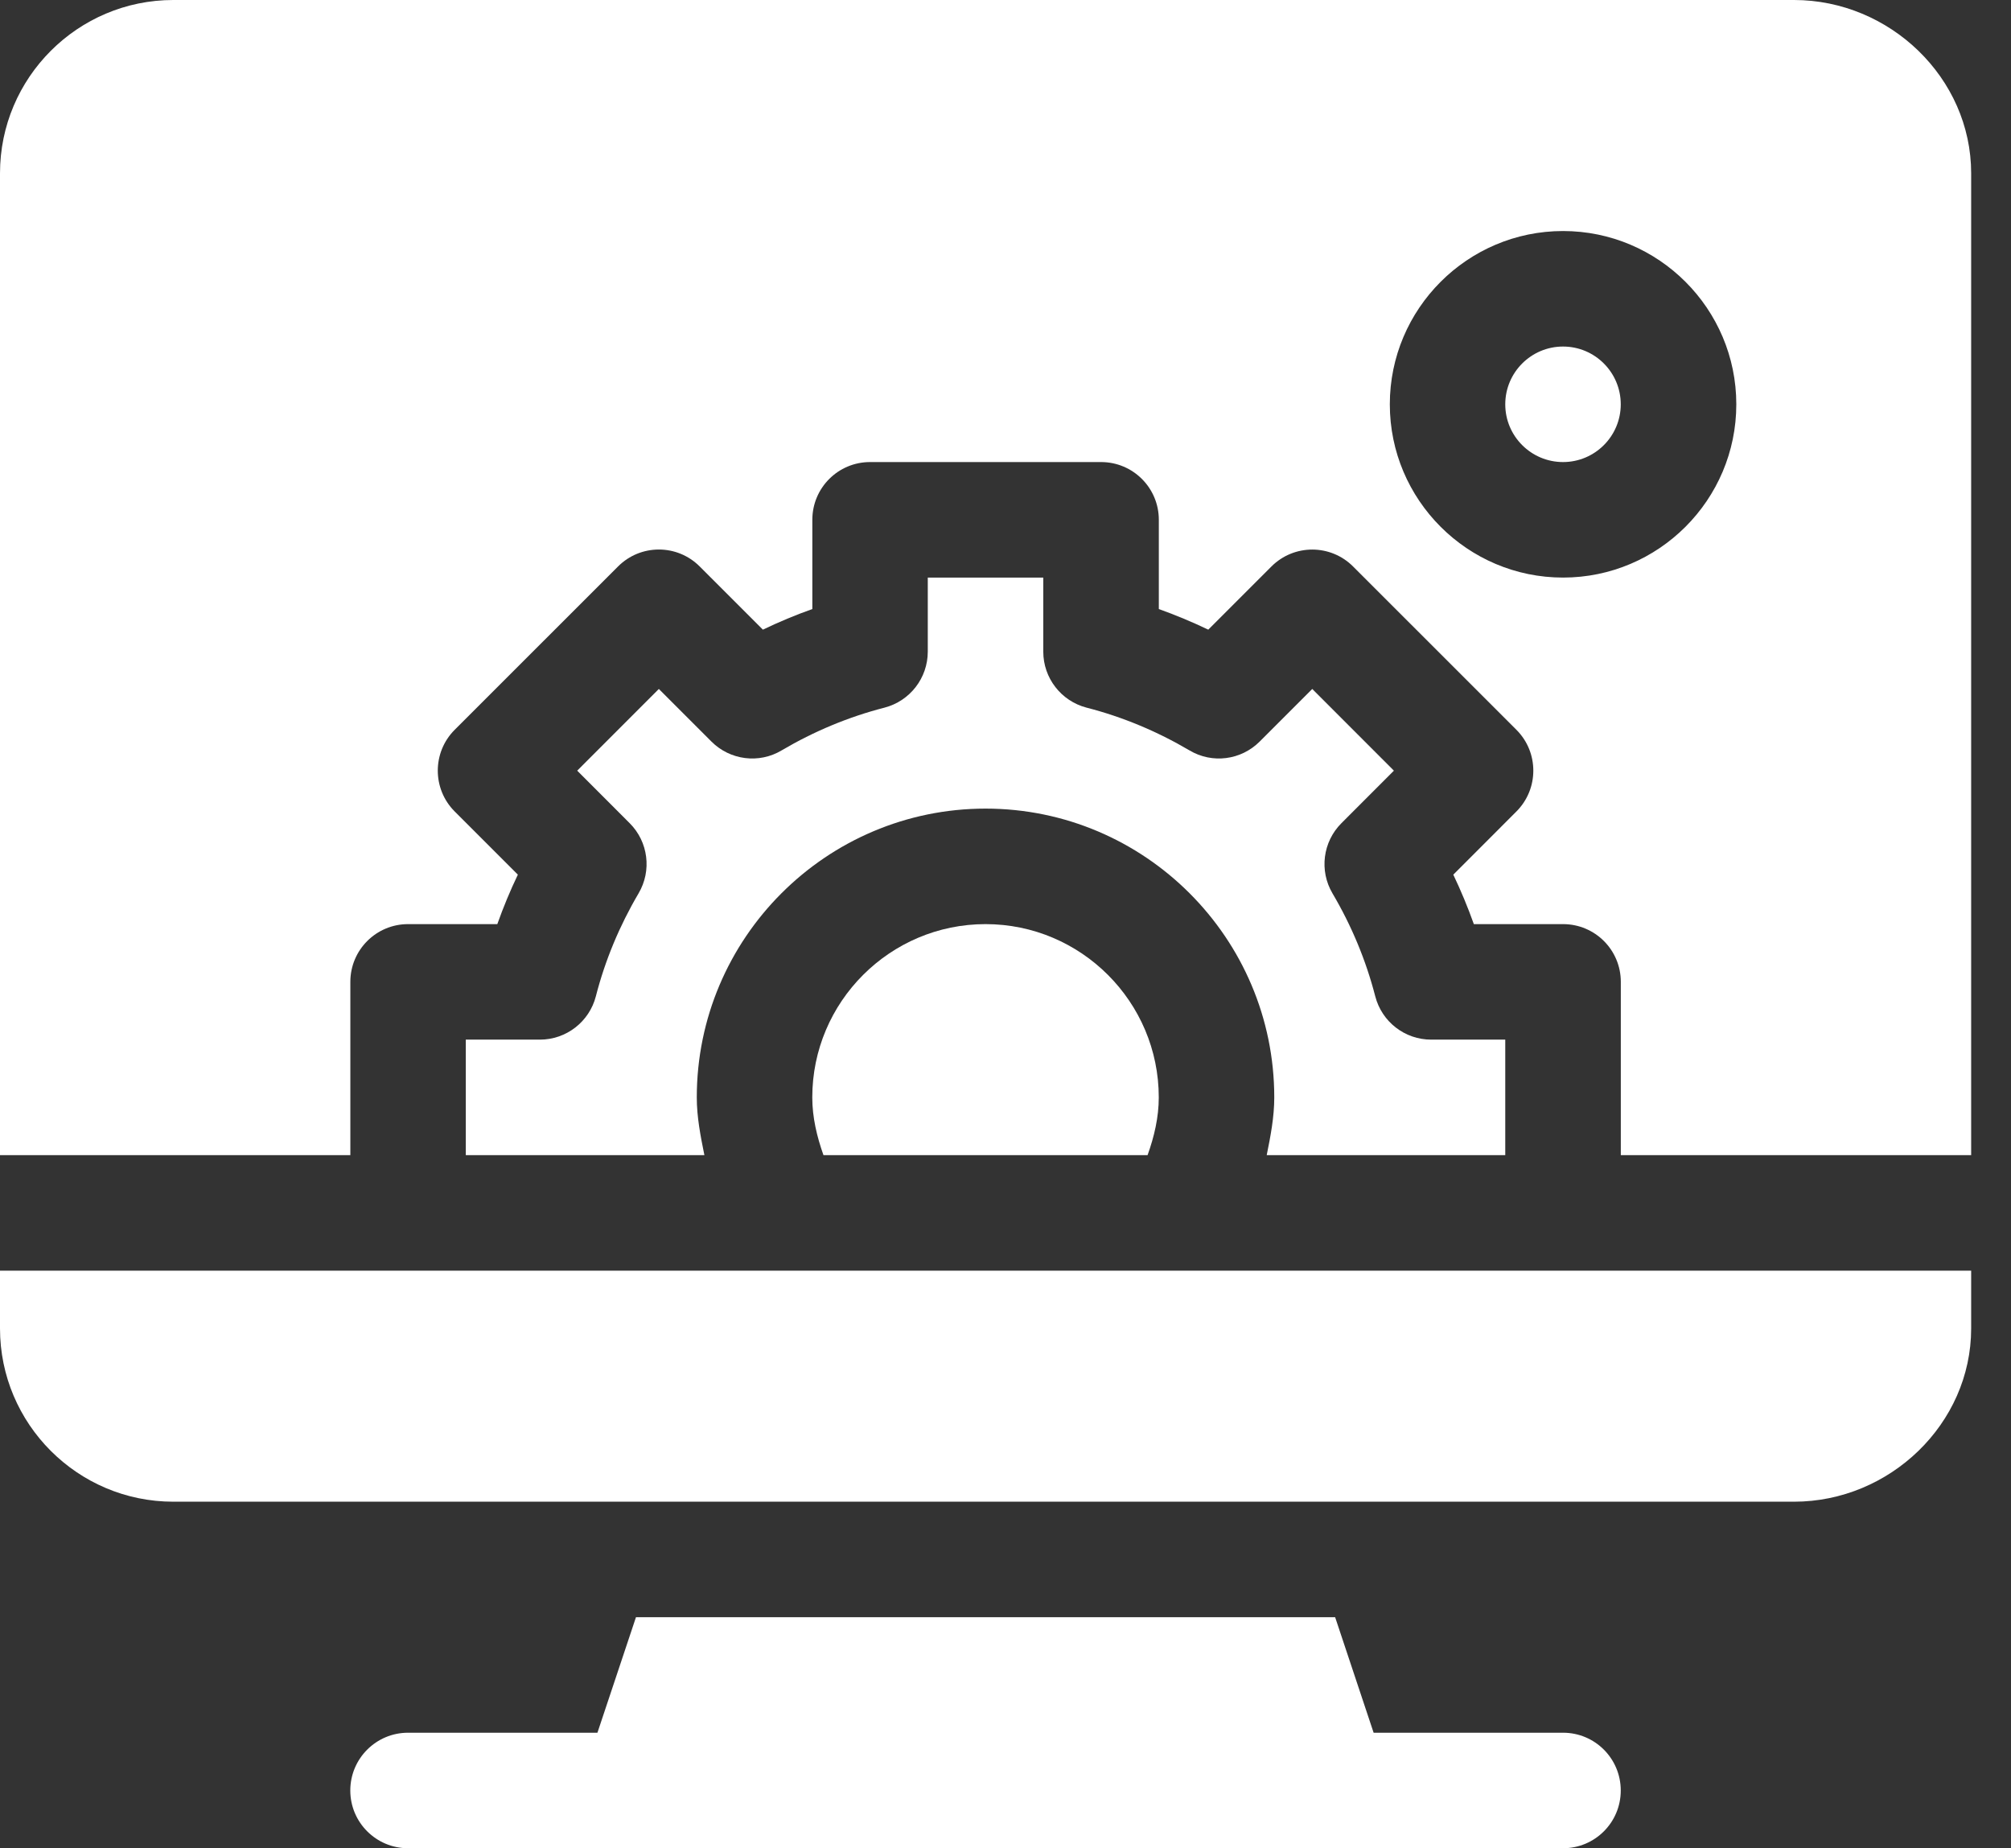
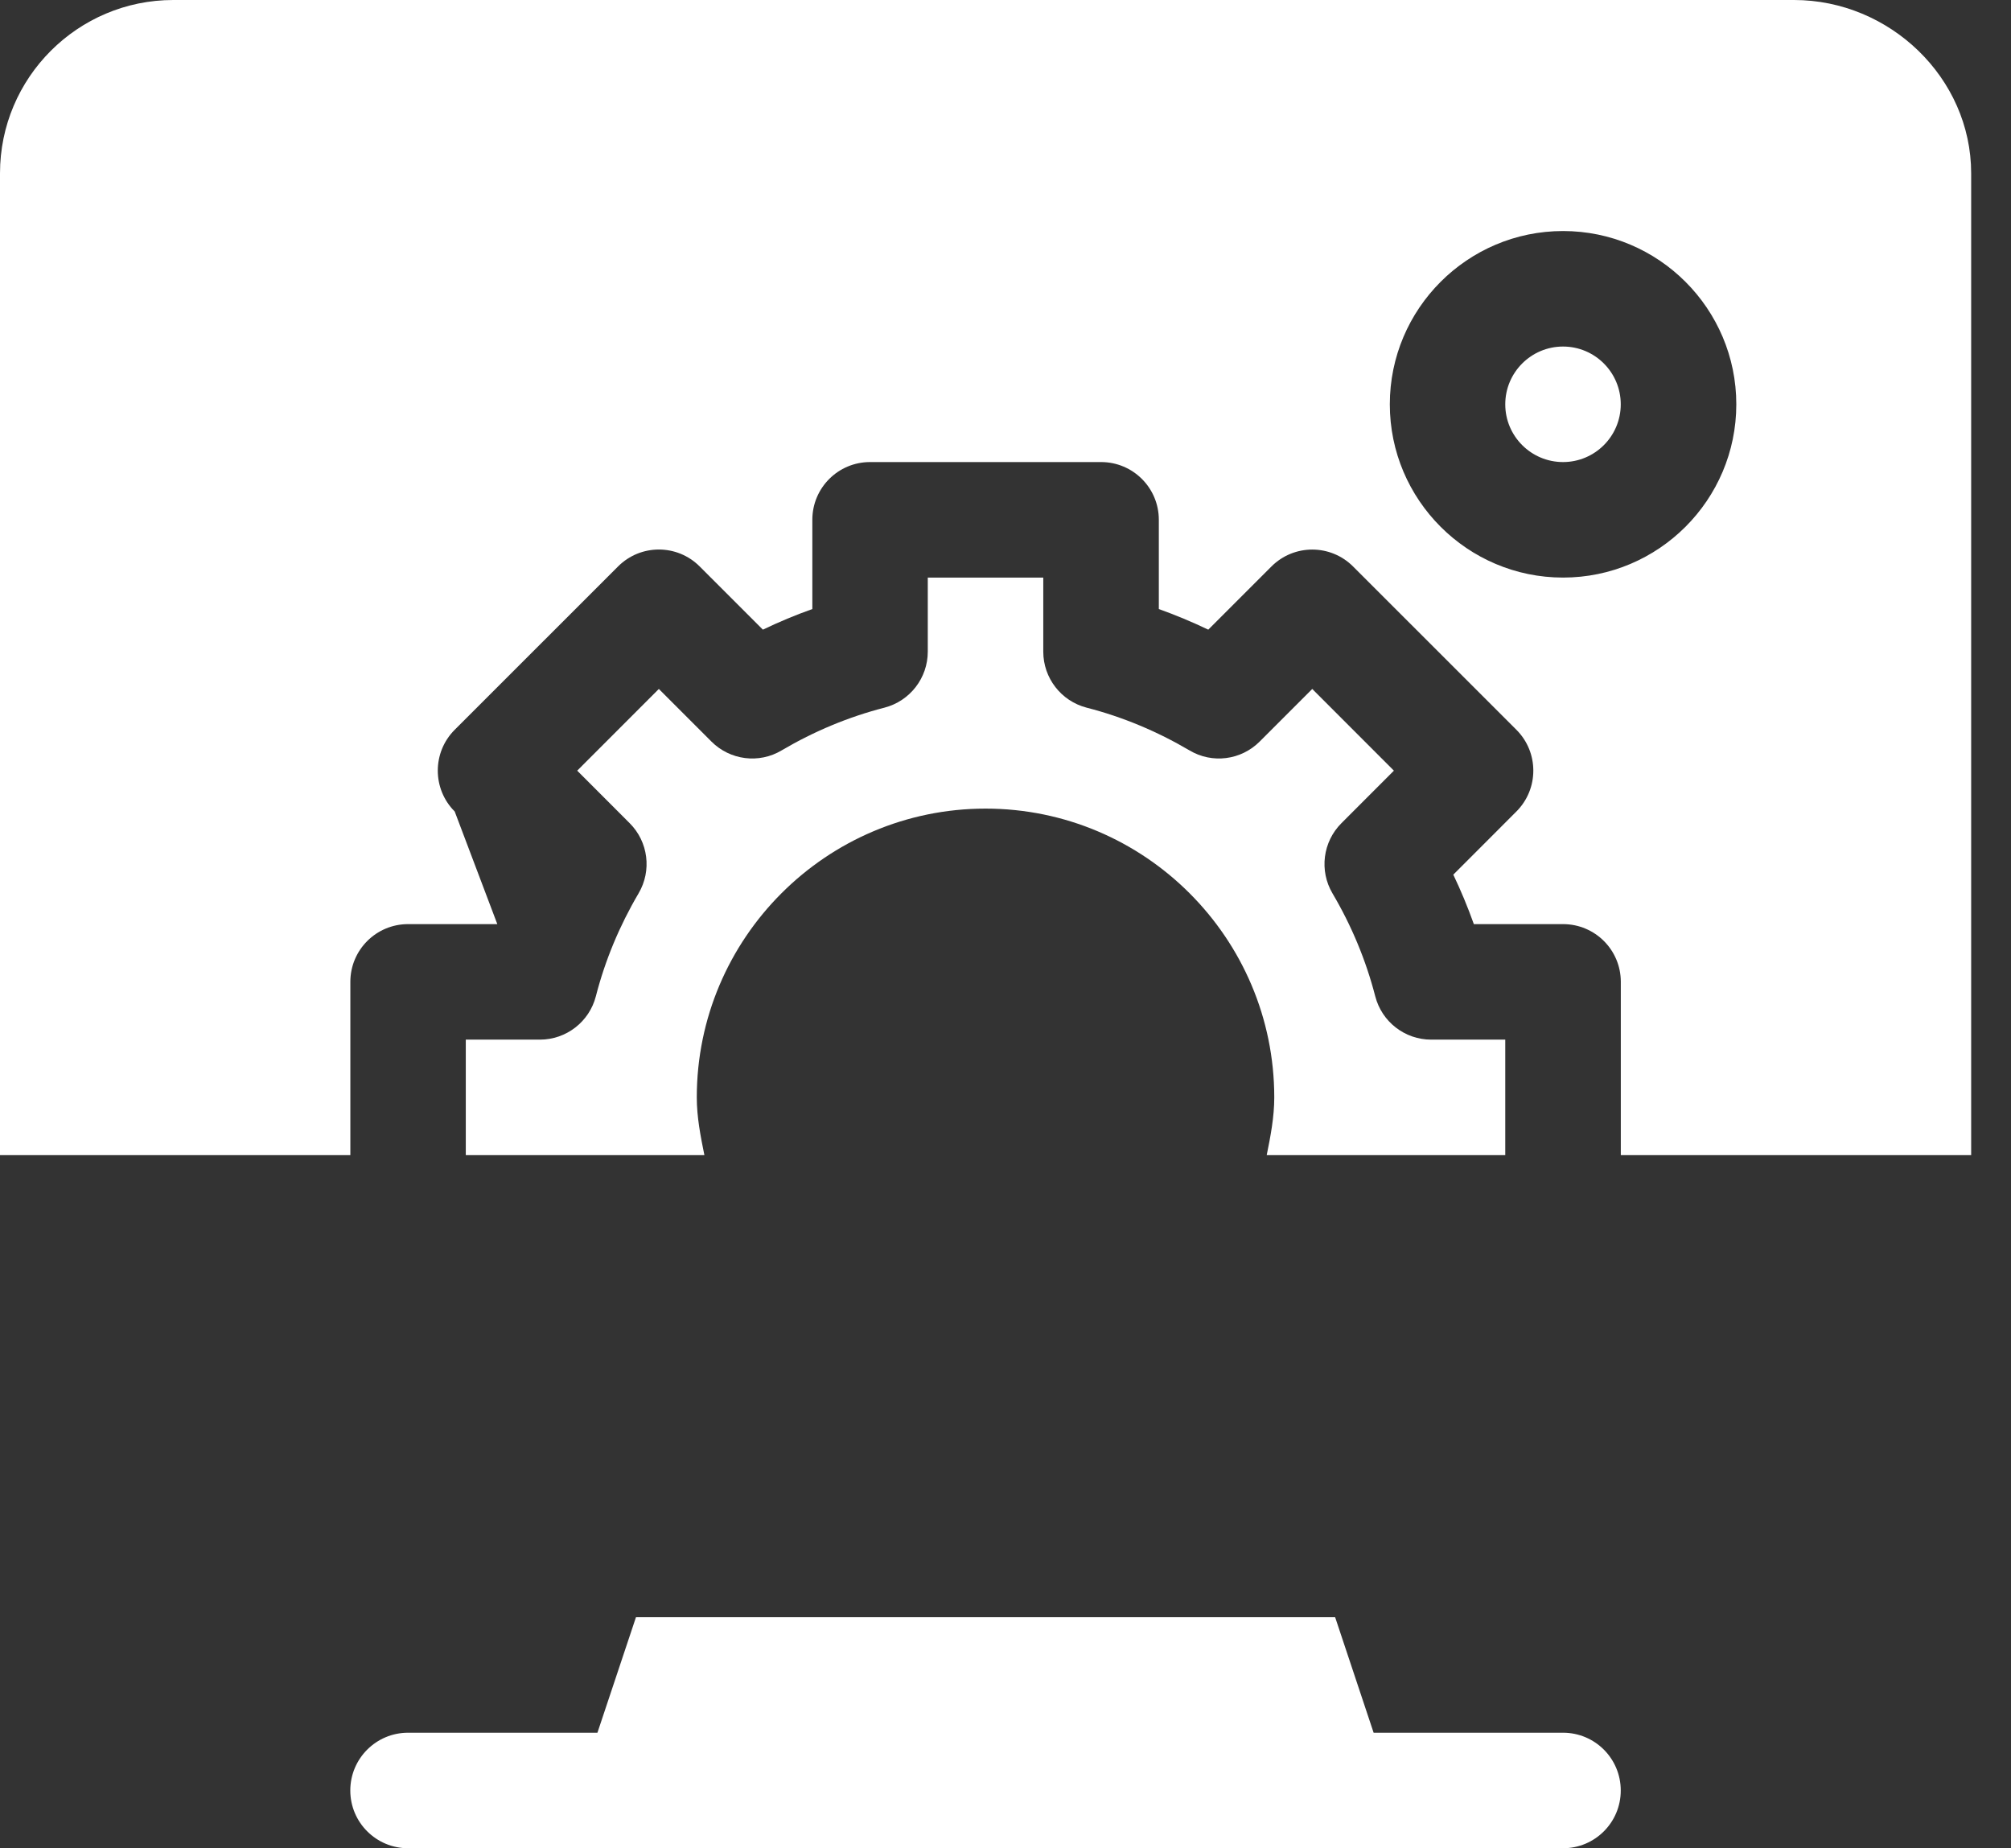
<svg xmlns="http://www.w3.org/2000/svg" width="37" height="34" viewBox="0 0 37 34" fill="none">
  <rect x="0" y="0" width="37" height="34" fill="#333333" stroke="none" />
  <path d="M28.758 31.875H25.273L24.565 29.75H11.701L10.992 31.875H7.508C6.921 31.875 6.445 32.35 6.445 32.938C6.445 33.525 6.921 34 7.508 34H28.758C29.345 34 29.82 33.525 29.82 32.938C29.82 32.35 29.345 31.875 28.758 31.875Z" fill="white" />
  <path d="M28.758 6.375C28.172 6.375 27.695 6.851 27.695 7.438C27.695 8.024 28.172 8.5 28.758 8.5C29.344 8.5 29.82 8.024 29.82 7.438C29.82 6.851 29.344 6.375 28.758 6.375Z" fill="white" />
-   <path d="M33.008 0H3.188C1.43 0 0 1.43 0 3.188V21.25H6.446V18.062C6.446 17.475 6.921 17 7.508 17H9.15C9.26 16.691 9.385 16.388 9.528 16.09L8.366 14.928C7.951 14.513 7.951 13.84 8.366 13.425L11.371 10.421C11.786 10.005 12.459 10.005 12.874 10.421L14.036 11.583C14.334 11.44 14.636 11.314 14.946 11.204V9.562C14.946 8.975 15.421 8.5 16.008 8.5H20.258C20.846 8.5 21.321 8.975 21.321 9.562V11.204C21.63 11.314 21.933 11.441 22.231 11.583L23.393 10.421C23.808 10.006 24.48 10.006 24.895 10.421L27.9 13.425C28.315 13.84 28.315 14.513 27.9 14.928L26.739 16.09C26.881 16.388 27.007 16.691 27.117 17H28.758C29.346 17 29.821 17.475 29.821 18.062V21.25H36.267V3.188C36.267 1.43 34.766 0 33.008 0ZM28.758 10.625C27.001 10.625 25.571 9.195 25.571 7.438C25.571 5.68 27.001 4.25 28.758 4.25C30.516 4.25 31.946 5.68 31.946 7.438C31.946 9.195 30.516 10.625 28.758 10.625Z" fill="white" />
-   <path d="M14.945 20.188C14.945 20.555 15.03 20.909 15.151 21.25H21.114C21.236 20.909 21.32 20.555 21.32 20.188C21.32 18.43 19.89 17 18.133 17C16.375 17 14.945 18.43 14.945 20.188Z" fill="white" />
+   <path d="M33.008 0H3.188C1.43 0 0 1.43 0 3.188V21.25H6.446V18.062C6.446 17.475 6.921 17 7.508 17H9.15L8.366 14.928C7.951 14.513 7.951 13.84 8.366 13.425L11.371 10.421C11.786 10.005 12.459 10.005 12.874 10.421L14.036 11.583C14.334 11.44 14.636 11.314 14.946 11.204V9.562C14.946 8.975 15.421 8.5 16.008 8.5H20.258C20.846 8.5 21.321 8.975 21.321 9.562V11.204C21.63 11.314 21.933 11.441 22.231 11.583L23.393 10.421C23.808 10.006 24.48 10.006 24.895 10.421L27.9 13.425C28.315 13.84 28.315 14.513 27.9 14.928L26.739 16.09C26.881 16.388 27.007 16.691 27.117 17H28.758C29.346 17 29.821 17.475 29.821 18.062V21.25H36.267V3.188C36.267 1.43 34.766 0 33.008 0ZM28.758 10.625C27.001 10.625 25.571 9.195 25.571 7.438C25.571 5.68 27.001 4.25 28.758 4.25C30.516 4.25 31.946 5.68 31.946 7.438C31.946 9.195 30.516 10.625 28.758 10.625Z" fill="white" />
  <path d="M10.963 18.328C10.842 18.797 10.418 19.125 9.934 19.125H8.57V21.25H12.96C12.889 20.9 12.82 20.548 12.82 20.188C12.82 17.258 15.204 14.875 18.133 14.875C21.062 14.875 23.445 17.258 23.445 20.188C23.445 20.548 23.377 20.9 23.306 21.25H27.695V19.125H26.332C25.847 19.125 25.424 18.797 25.303 18.328C25.133 17.669 24.869 17.032 24.516 16.434C24.27 16.017 24.338 15.486 24.68 15.144L25.646 14.177L24.144 12.674L23.177 13.641C22.834 13.985 22.302 14.053 21.885 13.804C21.288 13.453 20.652 13.187 19.992 13.018C19.523 12.896 19.195 12.473 19.195 11.988V10.625H17.07V11.988C17.07 12.473 16.742 12.896 16.273 13.018C15.614 13.187 14.977 13.453 14.381 13.804C13.966 14.053 13.432 13.985 13.089 13.641L12.122 12.674L10.62 14.177L11.586 15.144C11.928 15.486 11.995 16.017 11.749 16.434C11.397 17.032 11.132 17.669 10.963 18.328Z" fill="white" />
-   <path d="M0 24.438C0 26.195 1.43 27.625 3.188 27.625H33.008C34.766 27.625 36.267 26.195 36.267 24.438V23.375H0V24.438Z" fill="white" />
</svg>